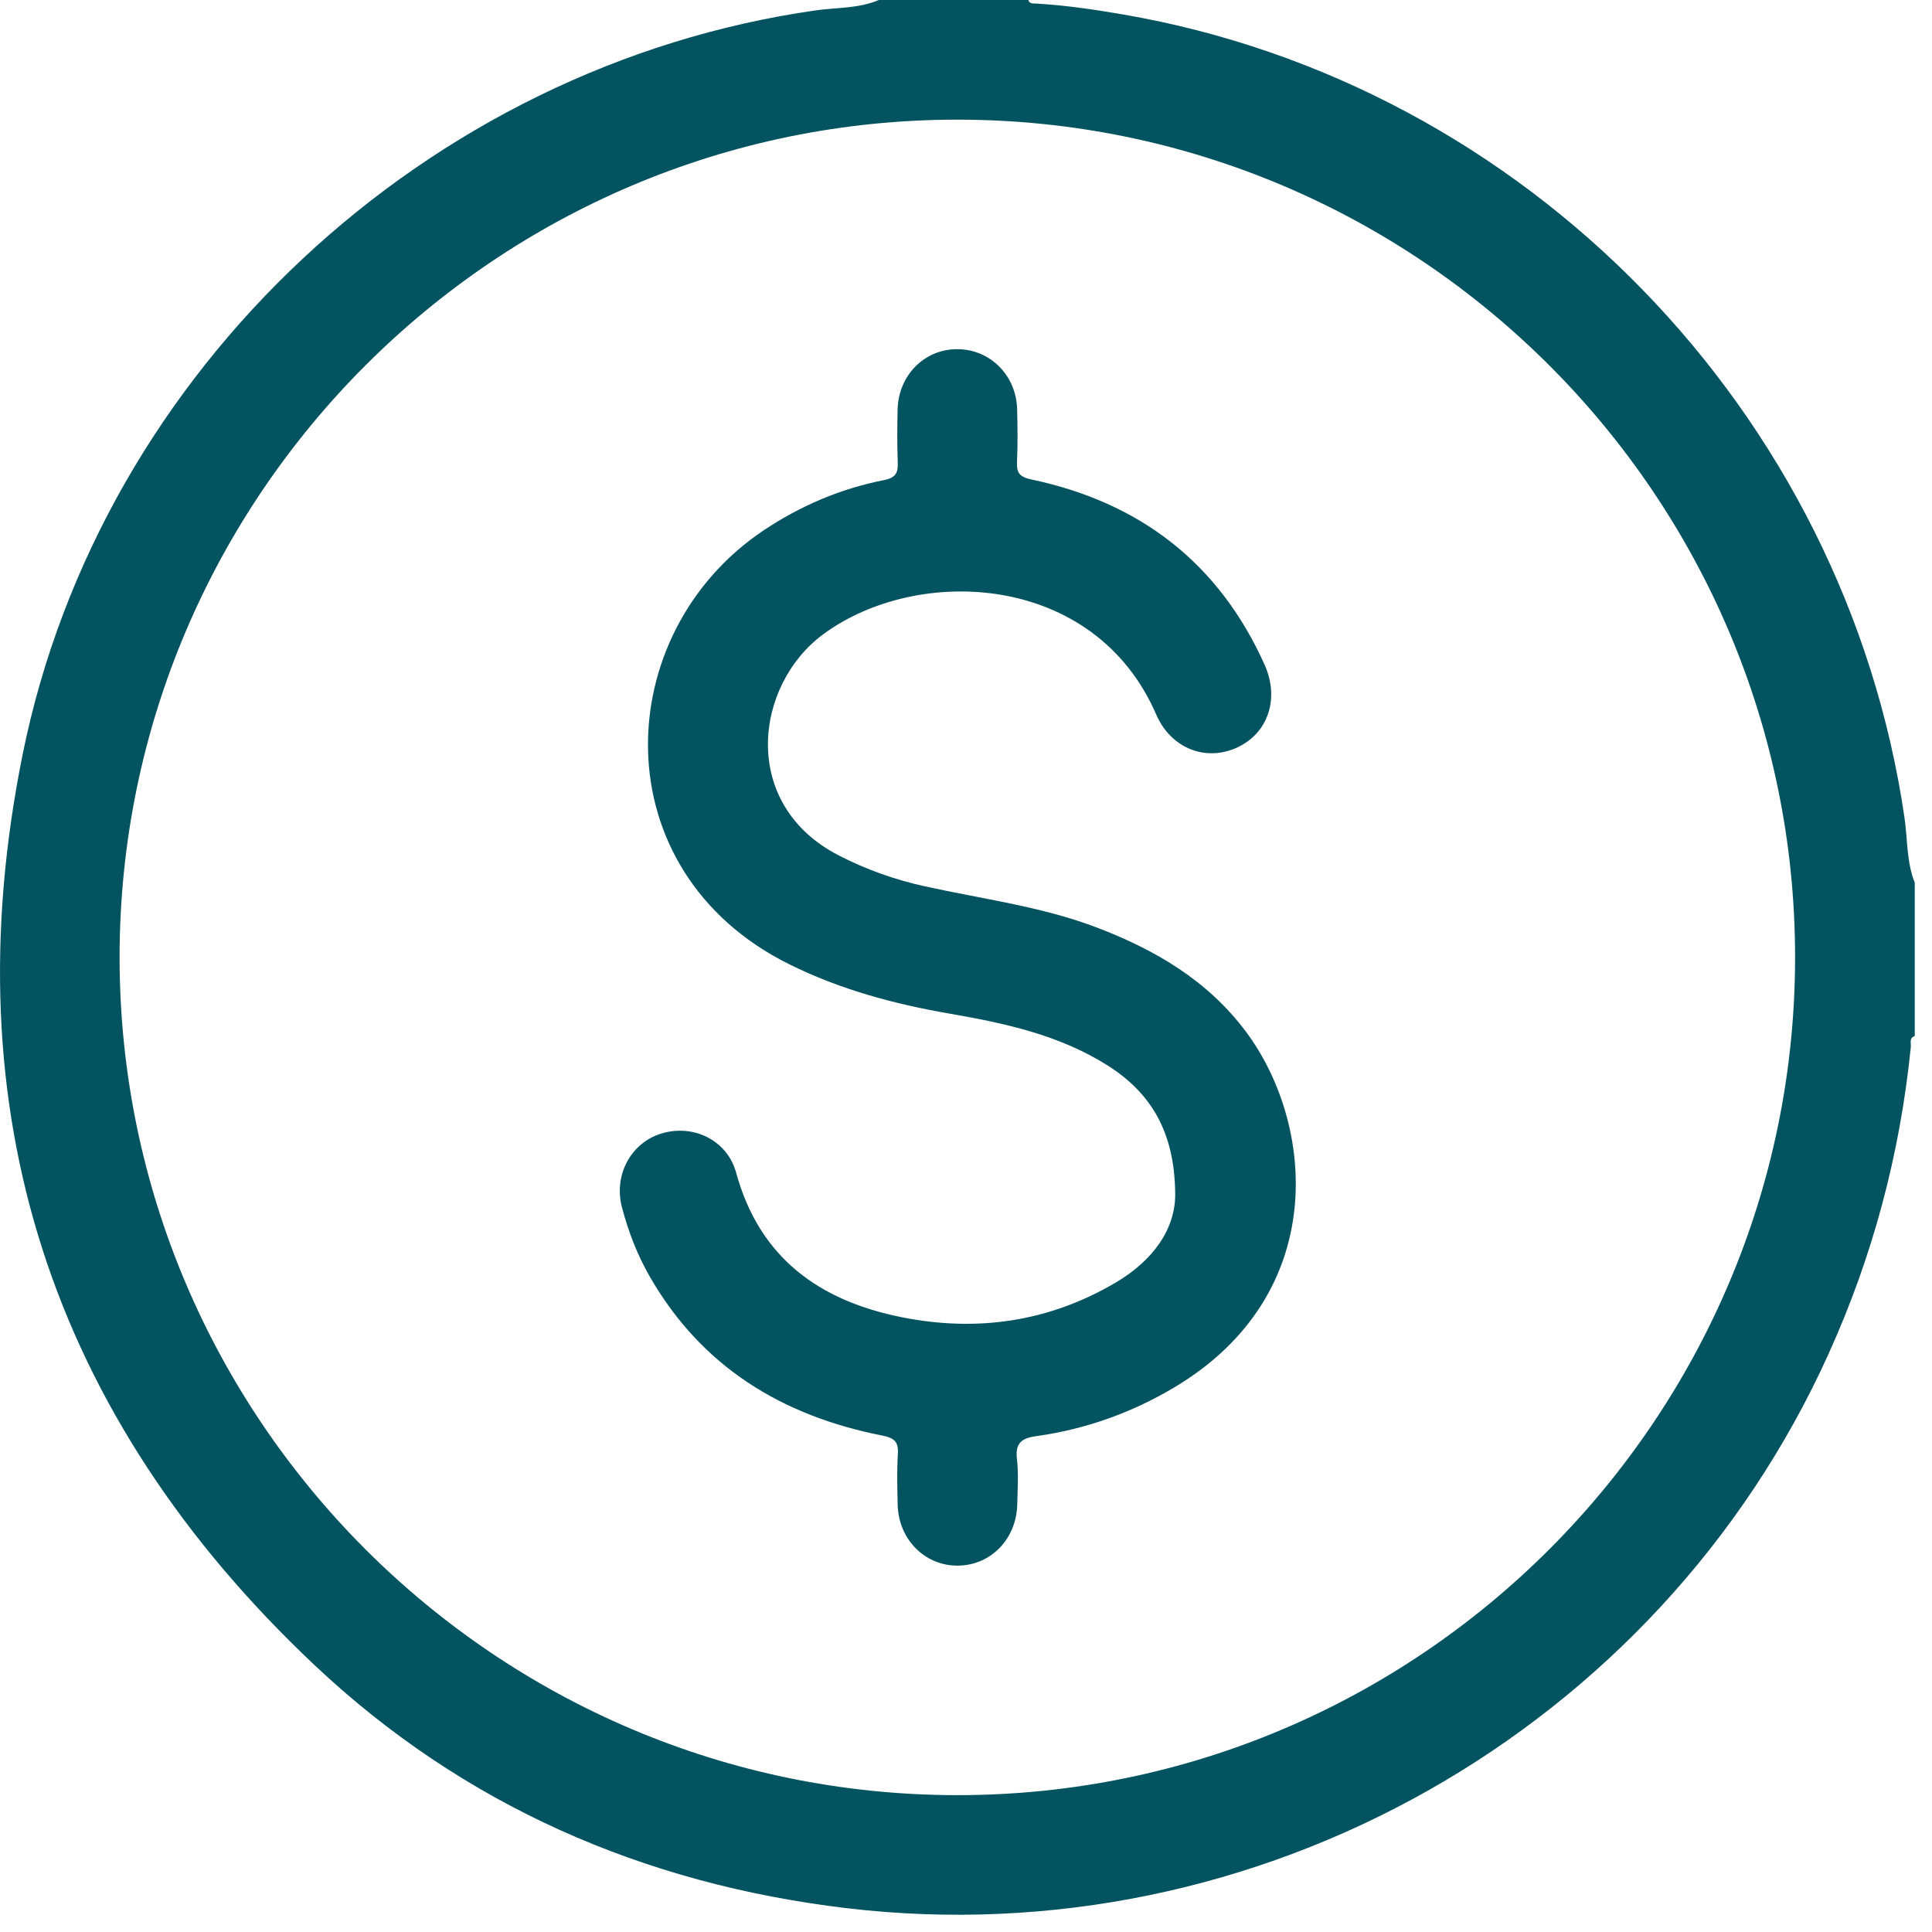
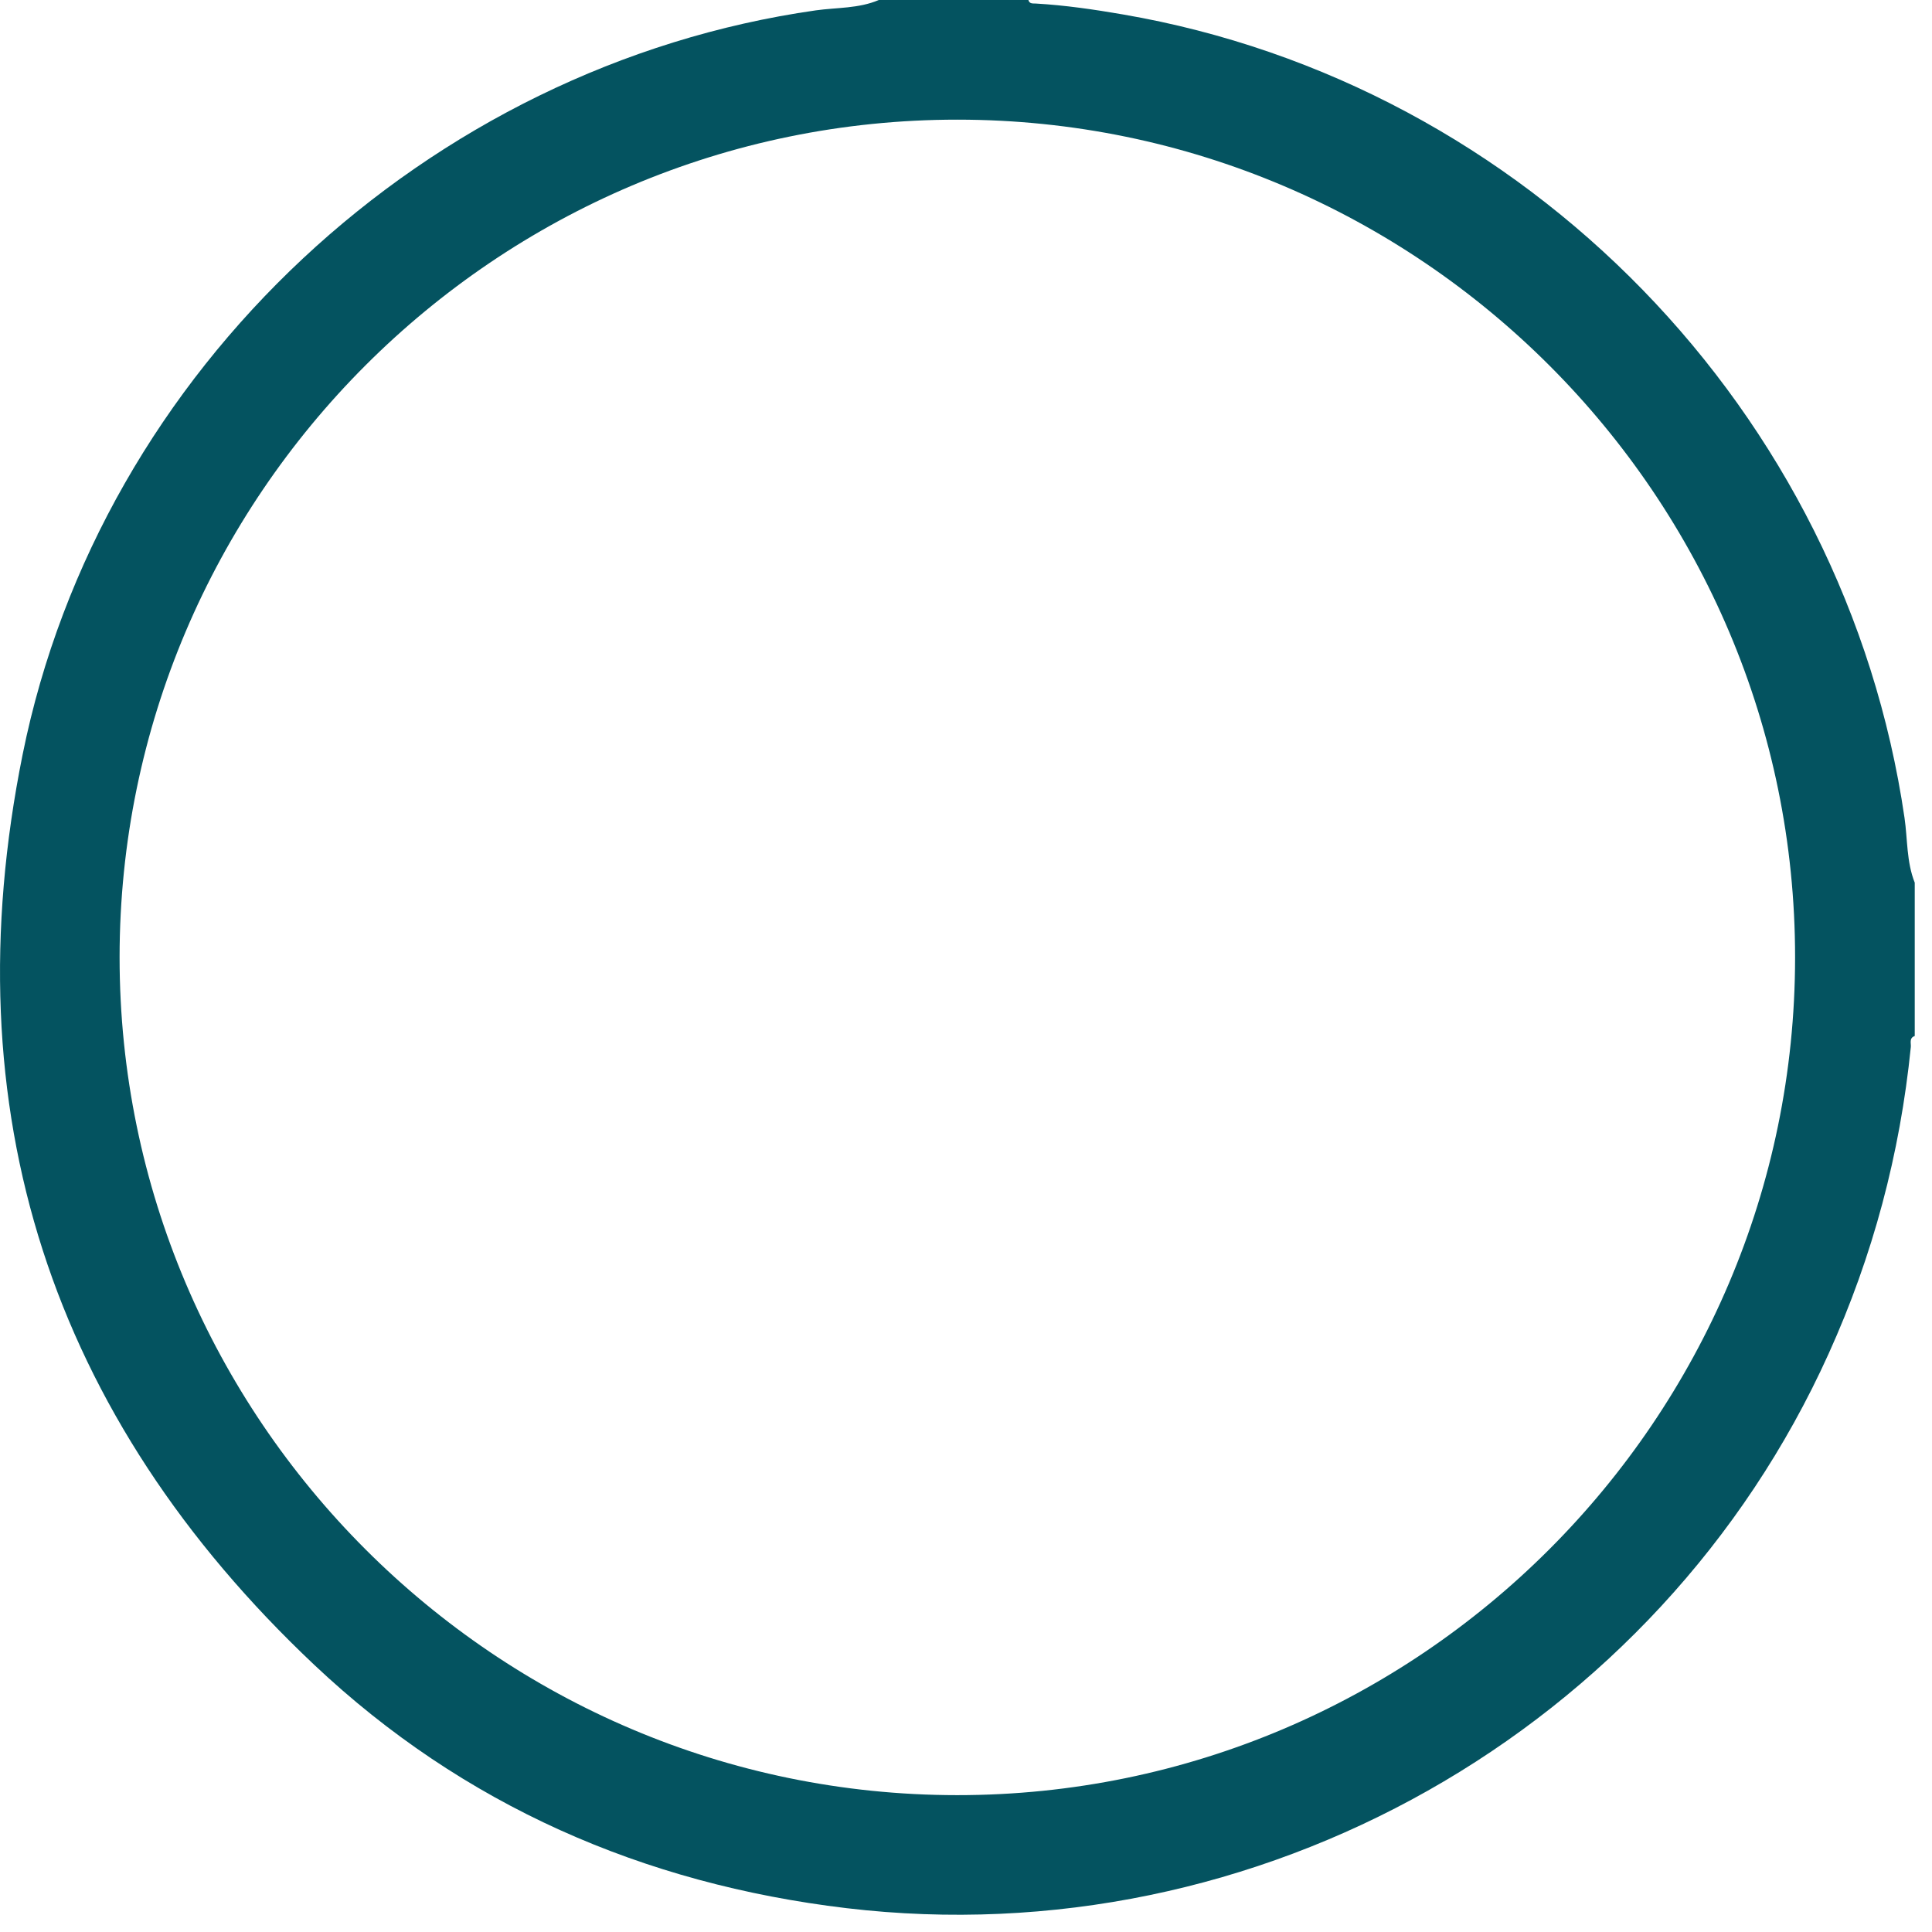
<svg xmlns="http://www.w3.org/2000/svg" width="30" height="30" viewBox="0 0 30 30" fill="none">
  <path d="M13.646 0H15.969C15.986 0.064 16.039 0.052 16.084 0.055C16.538 0.081 16.988 0.147 17.435 0.224C23.698 1.3 28.653 6.395 29.573 12.698C29.622 13.034 29.603 13.382 29.732 13.706V16.087C29.641 16.119 29.677 16.199 29.671 16.259C29.504 17.915 29.083 19.501 28.395 21.02C25.75 26.875 19.529 30.388 13.146 29.63C9.987 29.254 7.191 28.03 4.882 25.854C0.787 21.992 -0.765 17.243 0.352 11.713C1.56 5.729 6.641 1.02 12.667 0.161C12.994 0.115 13.334 0.134 13.646 0ZM27.874 14.869C27.877 7.703 22.037 1.86 14.868 1.858C7.702 1.856 1.858 7.698 1.857 14.864C1.857 22.03 7.696 27.872 14.863 27.875C22.029 27.877 27.871 22.037 27.874 14.869Z" fill="#045360" />
-   <path d="M18.248 18.514C18.235 17.569 17.868 16.969 17.2 16.545C16.449 16.07 15.599 15.887 14.741 15.739C13.881 15.59 13.047 15.365 12.261 14.976C9.327 13.524 9.466 9.829 11.864 8.231C12.435 7.851 13.054 7.588 13.722 7.456C13.917 7.417 13.946 7.339 13.94 7.173C13.93 6.903 13.932 6.632 13.938 6.36C13.95 5.823 14.362 5.413 14.878 5.422C15.382 5.43 15.781 5.833 15.794 6.356C15.801 6.627 15.805 6.899 15.792 7.169C15.784 7.344 15.831 7.406 16.019 7.446C17.698 7.801 18.924 8.739 19.635 10.318C19.875 10.851 19.689 11.394 19.198 11.613C18.717 11.827 18.182 11.621 17.953 11.094C16.996 8.887 14.245 8.767 12.78 9.851C11.71 10.644 11.486 12.495 13.028 13.285C13.452 13.503 13.895 13.66 14.358 13.762C15.253 13.96 16.167 14.074 17.03 14.402C17.94 14.749 18.756 15.227 19.349 16.023C20.419 17.457 20.652 20.103 18.235 21.543C17.572 21.938 16.857 22.193 16.093 22.3C15.857 22.333 15.763 22.41 15.791 22.659C15.818 22.888 15.801 23.123 15.796 23.355C15.786 23.896 15.386 24.308 14.872 24.311C14.361 24.315 13.95 23.901 13.939 23.364C13.933 23.103 13.926 22.841 13.942 22.581C13.954 22.387 13.889 22.328 13.694 22.29C12.142 21.984 10.893 21.223 10.088 19.82C9.894 19.483 9.757 19.123 9.658 18.749C9.524 18.241 9.801 17.738 10.281 17.598C10.774 17.454 11.293 17.707 11.431 18.21C11.794 19.535 12.725 20.199 14.003 20.454C15.175 20.688 16.296 20.524 17.329 19.913C17.903 19.573 18.263 19.079 18.248 18.516V18.514Z" fill="#045360" />
</svg>